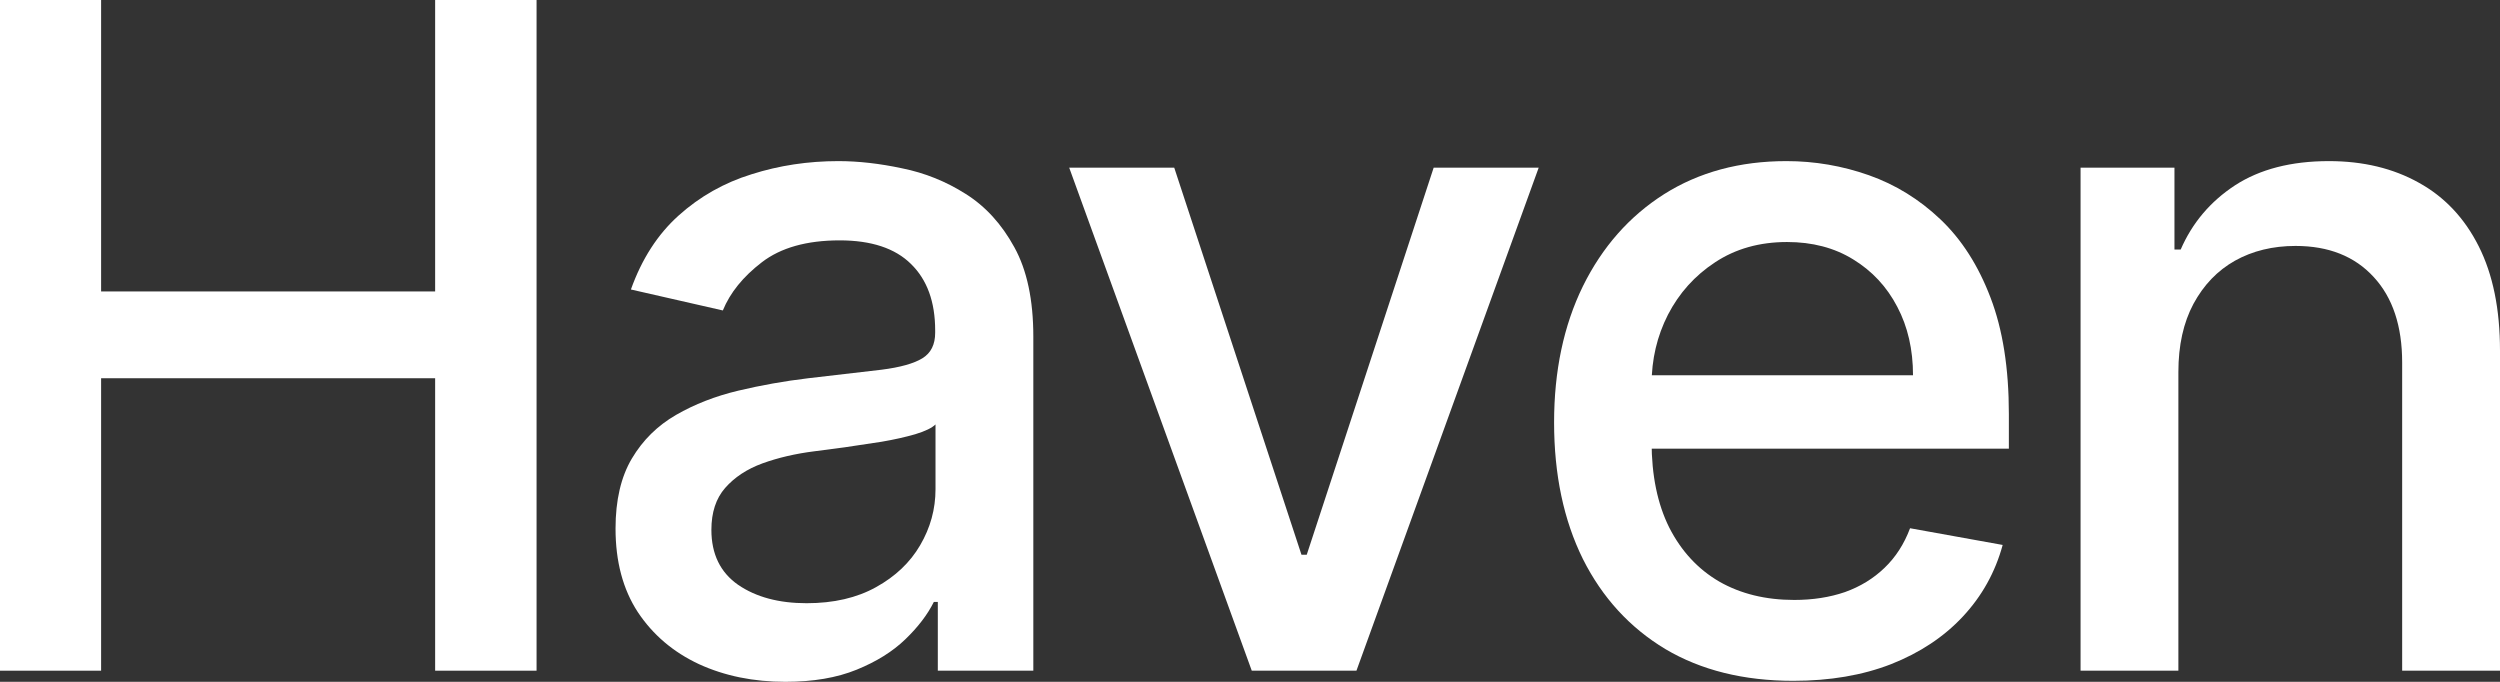
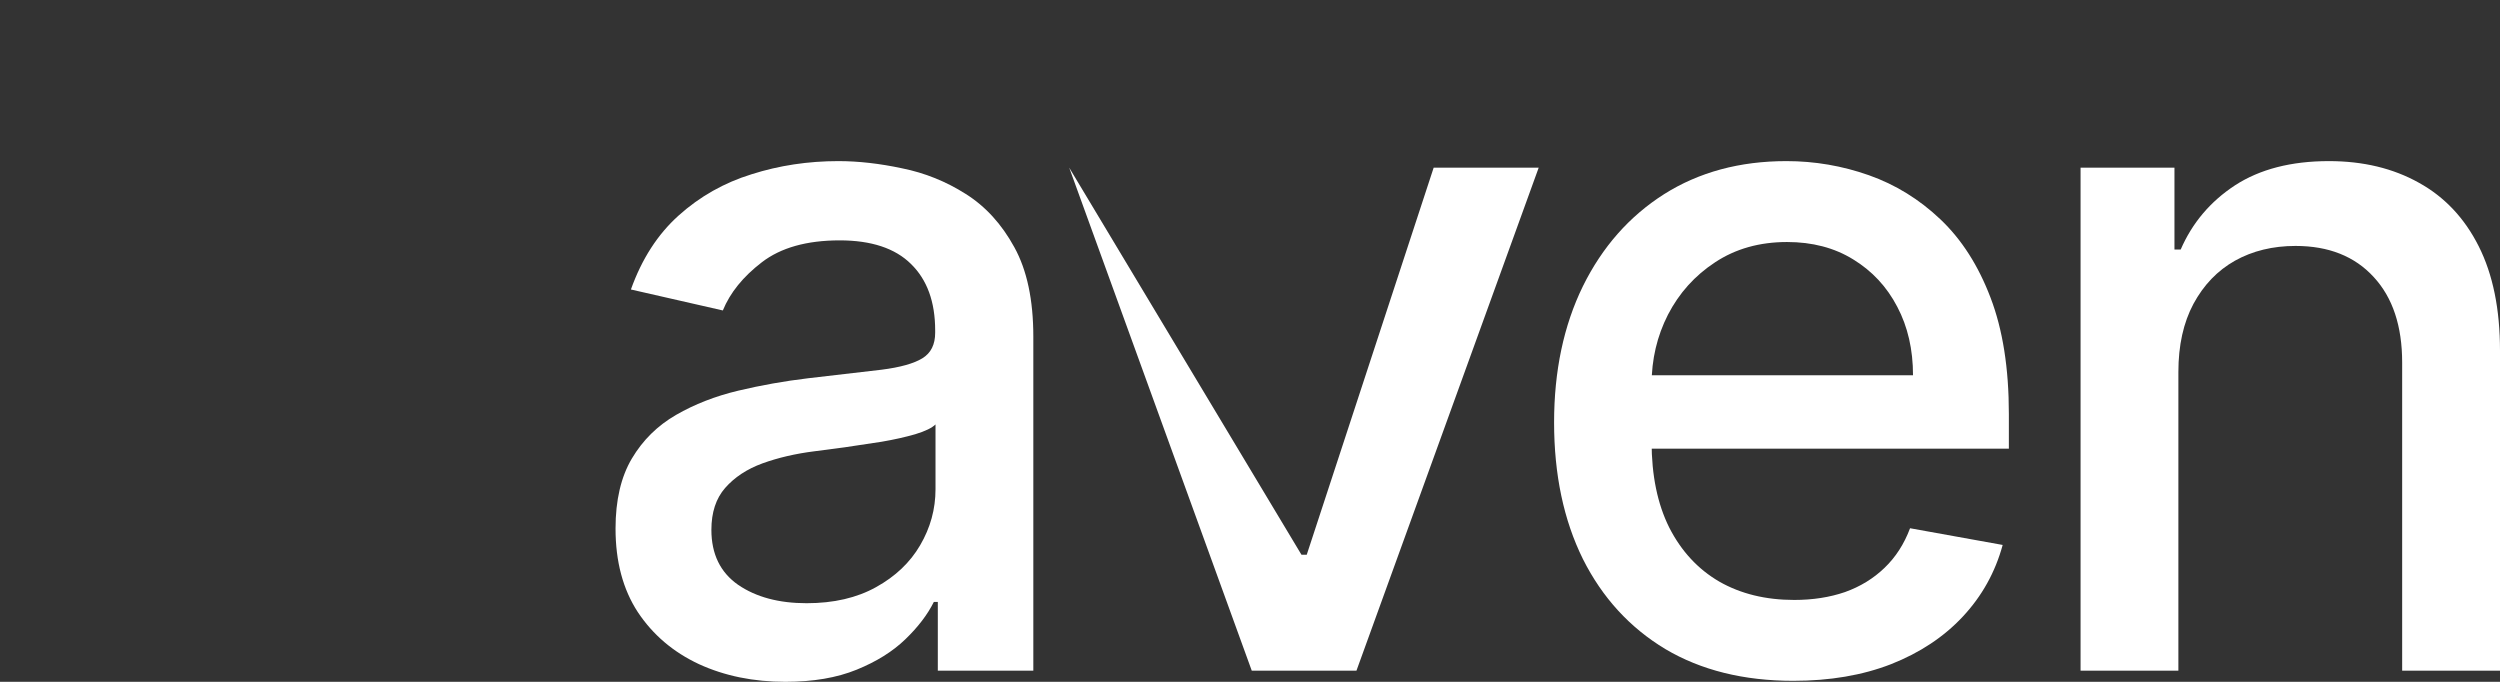
<svg xmlns="http://www.w3.org/2000/svg" width="88" height="24" viewBox="0 0 88 24" fill="none">
  <rect x="0" y="0" width="88" height="24" fill="#333333" stroke="none" />
-   <path d="M0 23.608V0H3.559V10.259H15.317V0H18.887V23.608H15.317V13.314H3.559V23.608H0Z" fill="white" />
  <path d="M27.644 24C26.523 24 25.509 23.793 24.604 23.378C23.698 22.955 22.98 22.344 22.45 21.545C21.928 20.745 21.667 19.766 21.667 18.605C21.667 17.606 21.859 16.784 22.243 16.138C22.626 15.493 23.145 14.982 23.797 14.605C24.45 14.229 25.179 13.944 25.985 13.752C26.792 13.56 27.613 13.414 28.45 13.314C29.509 13.191 30.369 13.091 31.03 13.014C31.69 12.93 32.17 12.795 32.469 12.611C32.769 12.427 32.918 12.127 32.918 11.712V11.631C32.918 10.624 32.634 9.844 32.066 9.291C31.506 8.738 30.669 8.461 29.556 8.461C28.396 8.461 27.483 8.719 26.815 9.233C26.154 9.741 25.698 10.306 25.444 10.928L22.208 10.19C22.592 9.114 23.152 8.246 23.889 7.585C24.634 6.916 25.49 6.432 26.458 6.133C27.425 5.825 28.442 5.671 29.509 5.671C30.216 5.671 30.964 5.756 31.755 5.925C32.554 6.086 33.298 6.386 33.989 6.824C34.688 7.262 35.26 7.889 35.705 8.703C36.151 9.51 36.373 10.559 36.373 11.85V23.608H33.011V21.187H32.872C32.65 21.633 32.316 22.071 31.87 22.501C31.425 22.932 30.853 23.289 30.154 23.573C29.456 23.858 28.619 24 27.644 24ZM28.392 21.233C29.344 21.233 30.158 21.045 30.834 20.669C31.517 20.292 32.035 19.8 32.389 19.193C32.749 18.578 32.93 17.921 32.93 17.222V14.94C32.807 15.062 32.569 15.178 32.216 15.285C31.87 15.385 31.475 15.474 31.03 15.55C30.584 15.62 30.151 15.685 29.728 15.746C29.306 15.8 28.953 15.846 28.669 15.885C28.001 15.969 27.39 16.111 26.838 16.311C26.293 16.511 25.855 16.799 25.525 17.176C25.202 17.545 25.041 18.037 25.041 18.651C25.041 19.504 25.356 20.15 25.985 20.588C26.615 21.018 27.417 21.233 28.392 21.233Z" fill="white" />
-   <path d="M54.162 5.902L47.747 23.608H44.062L37.636 5.902H41.333L45.812 19.527H45.997L50.465 5.902H54.162Z" fill="white" />
+   <path d="M54.162 5.902L47.747 23.608H44.062L37.636 5.902L45.812 19.527H45.997L50.465 5.902H54.162Z" fill="white" />
  <path d="M63.123 23.965C61.38 23.965 59.879 23.593 58.62 22.847C57.369 22.094 56.401 21.038 55.718 19.677C55.042 18.309 54.704 16.707 54.704 14.87C54.704 13.057 55.042 11.458 55.718 10.075C56.401 8.692 57.353 7.612 58.574 6.836C59.802 6.06 61.238 5.671 62.881 5.671C63.879 5.671 64.847 5.837 65.783 6.167C66.72 6.498 67.561 7.016 68.305 7.723C69.05 8.43 69.638 9.349 70.067 10.478C70.497 11.6 70.712 12.964 70.712 14.571V15.793H56.651V13.21H67.338C67.338 12.304 67.154 11.501 66.785 10.801C66.417 10.094 65.898 9.537 65.231 9.13C64.57 8.722 63.795 8.519 62.904 8.519C61.937 8.519 61.092 8.757 60.371 9.233C59.657 9.702 59.104 10.317 58.712 11.078C58.328 11.831 58.136 12.649 58.136 13.533V15.55C58.136 16.734 58.344 17.741 58.758 18.571C59.181 19.401 59.768 20.035 60.52 20.473C61.273 20.903 62.152 21.118 63.158 21.118C63.81 21.118 64.405 21.026 64.943 20.841C65.48 20.649 65.945 20.365 66.336 19.988C66.728 19.612 67.027 19.147 67.234 18.594L70.494 19.182C70.233 20.142 69.764 20.984 69.089 21.706C68.421 22.421 67.58 22.978 66.567 23.378C65.561 23.77 64.413 23.965 63.123 23.965Z" fill="white" />
  <path d="M76.679 13.095V23.608H73.236V5.902H76.541V8.784H76.76C77.167 7.846 77.804 7.093 78.672 6.524C79.547 5.956 80.649 5.671 81.977 5.671C83.182 5.671 84.238 5.925 85.144 6.432C86.05 6.932 86.752 7.677 87.251 8.669C87.751 9.66 88 10.886 88 12.346V23.608H84.556V12.761C84.556 11.477 84.223 10.475 83.555 9.752C82.887 9.022 81.969 8.657 80.802 8.657C80.004 8.657 79.293 8.83 78.672 9.176C78.057 9.522 77.57 10.029 77.209 10.697C76.856 11.358 76.679 12.158 76.679 13.095Z" fill="white" />
</svg>